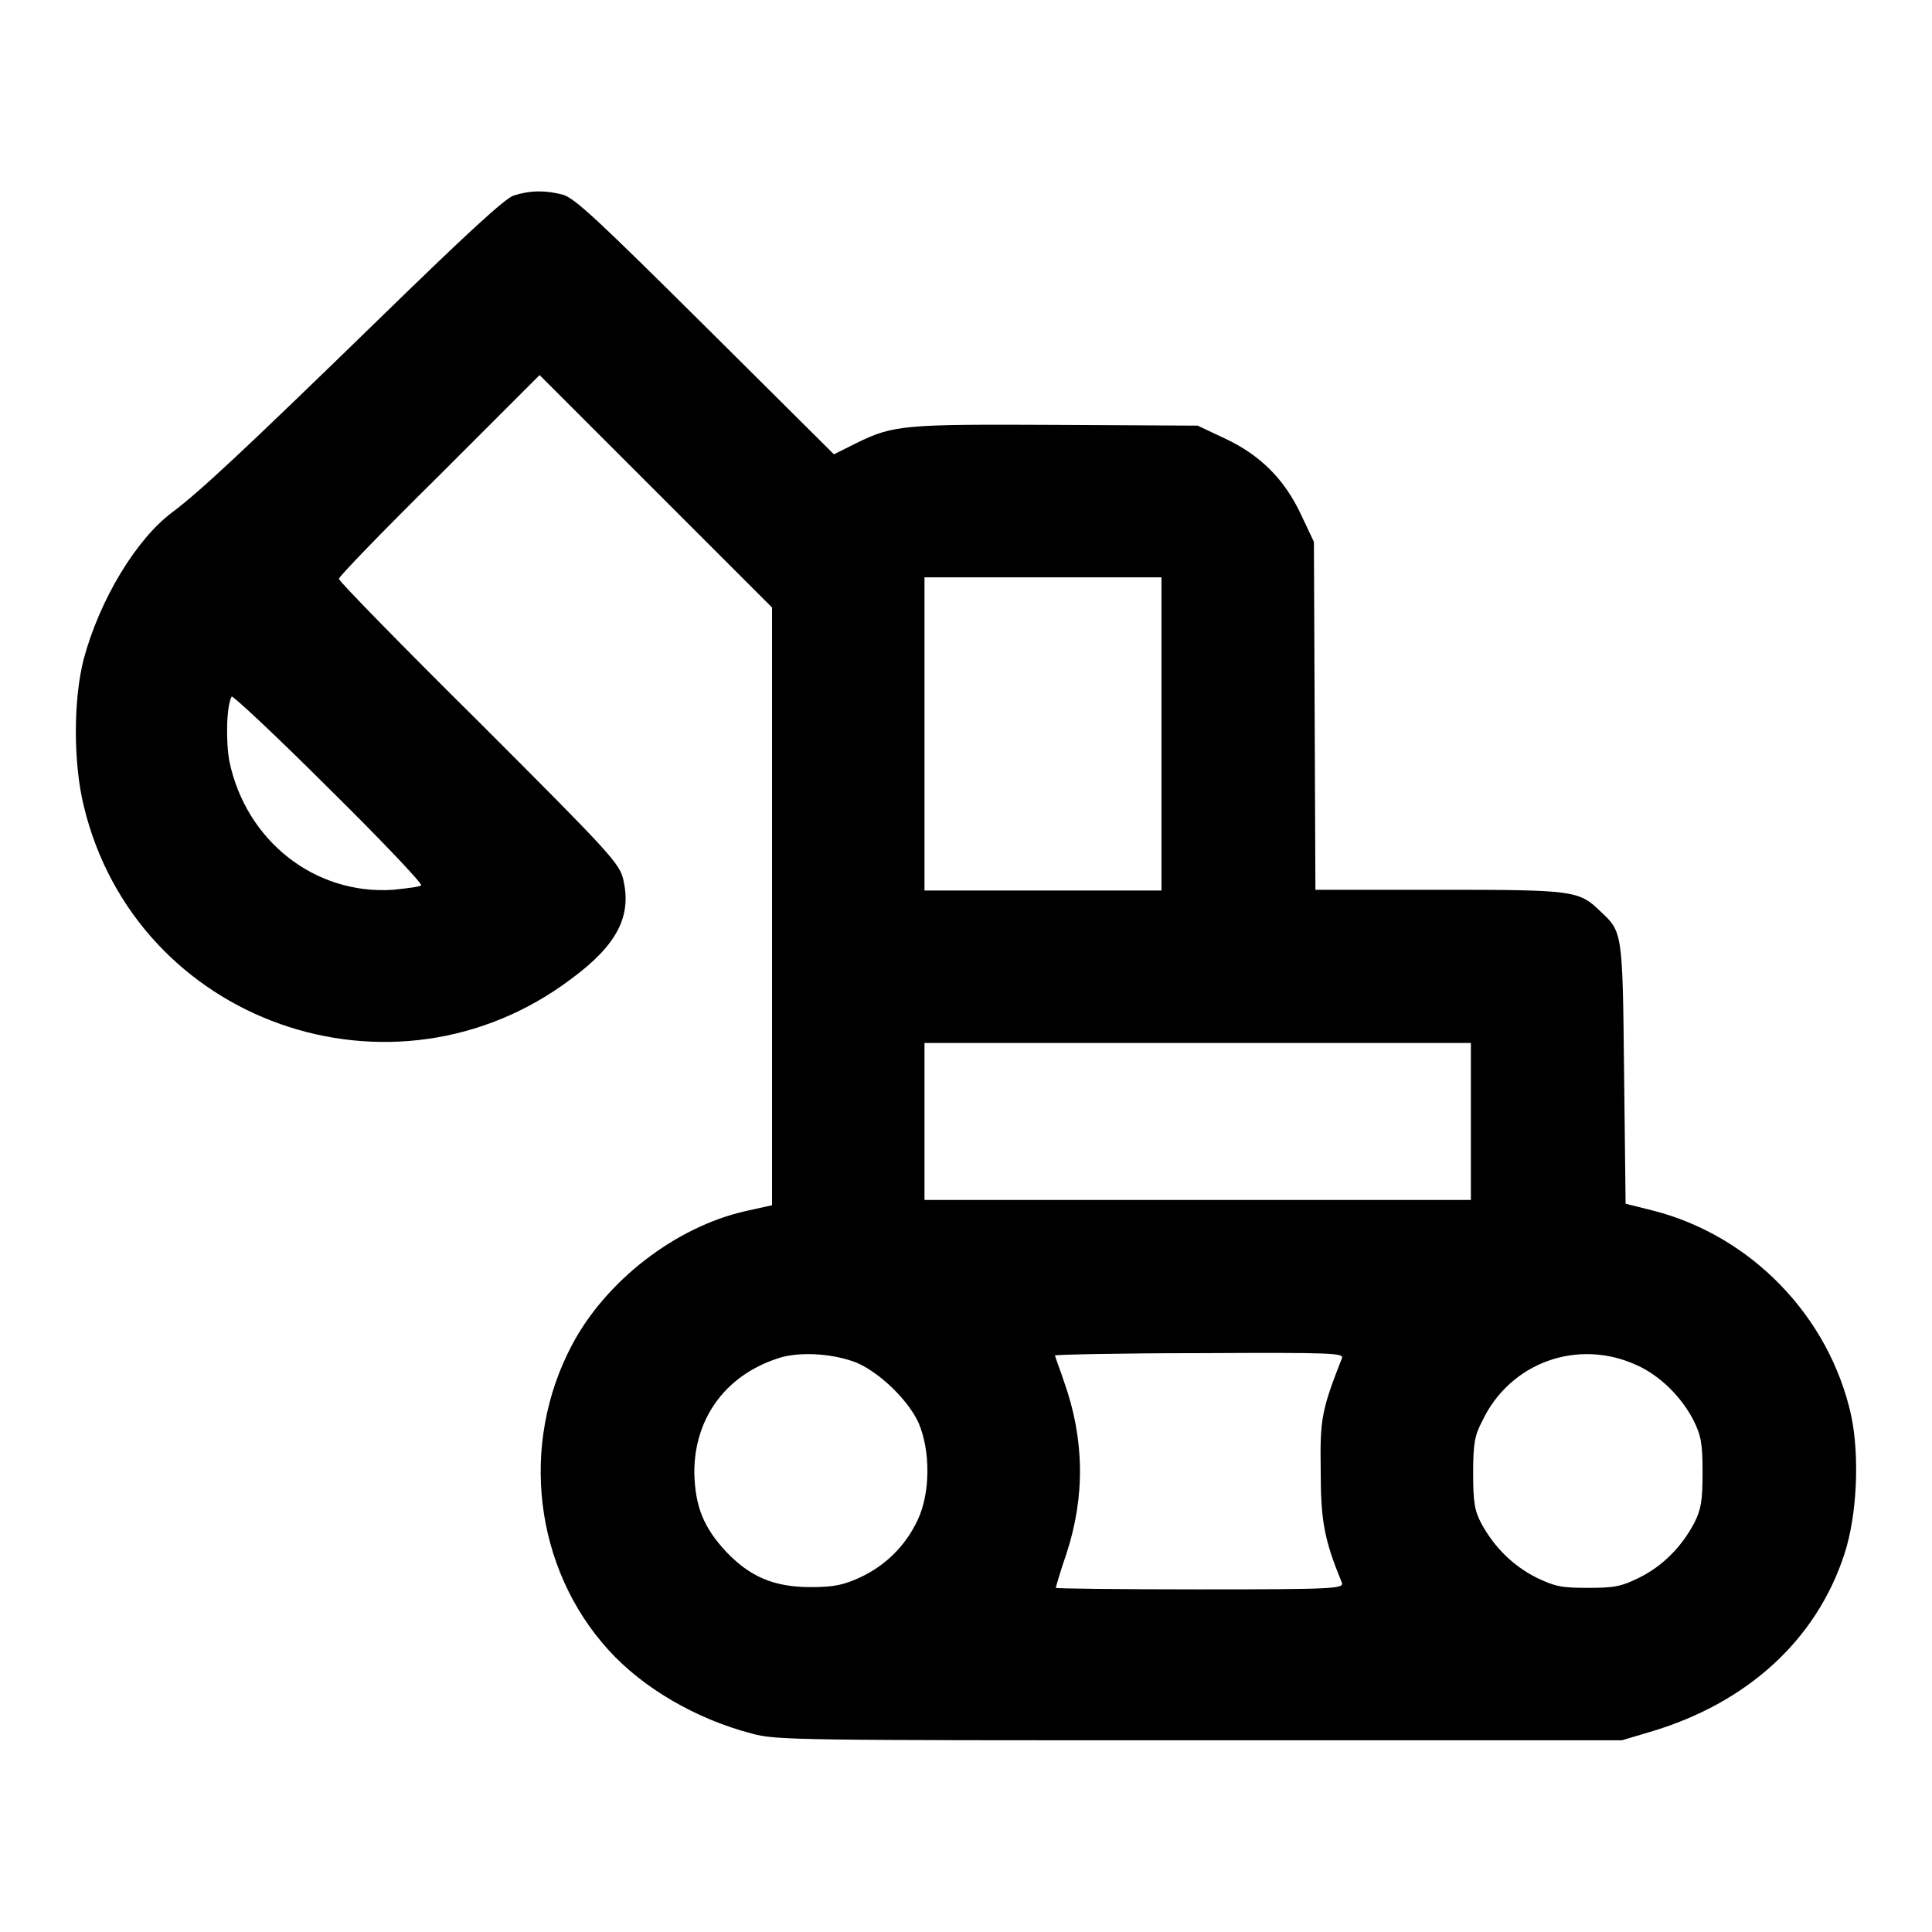
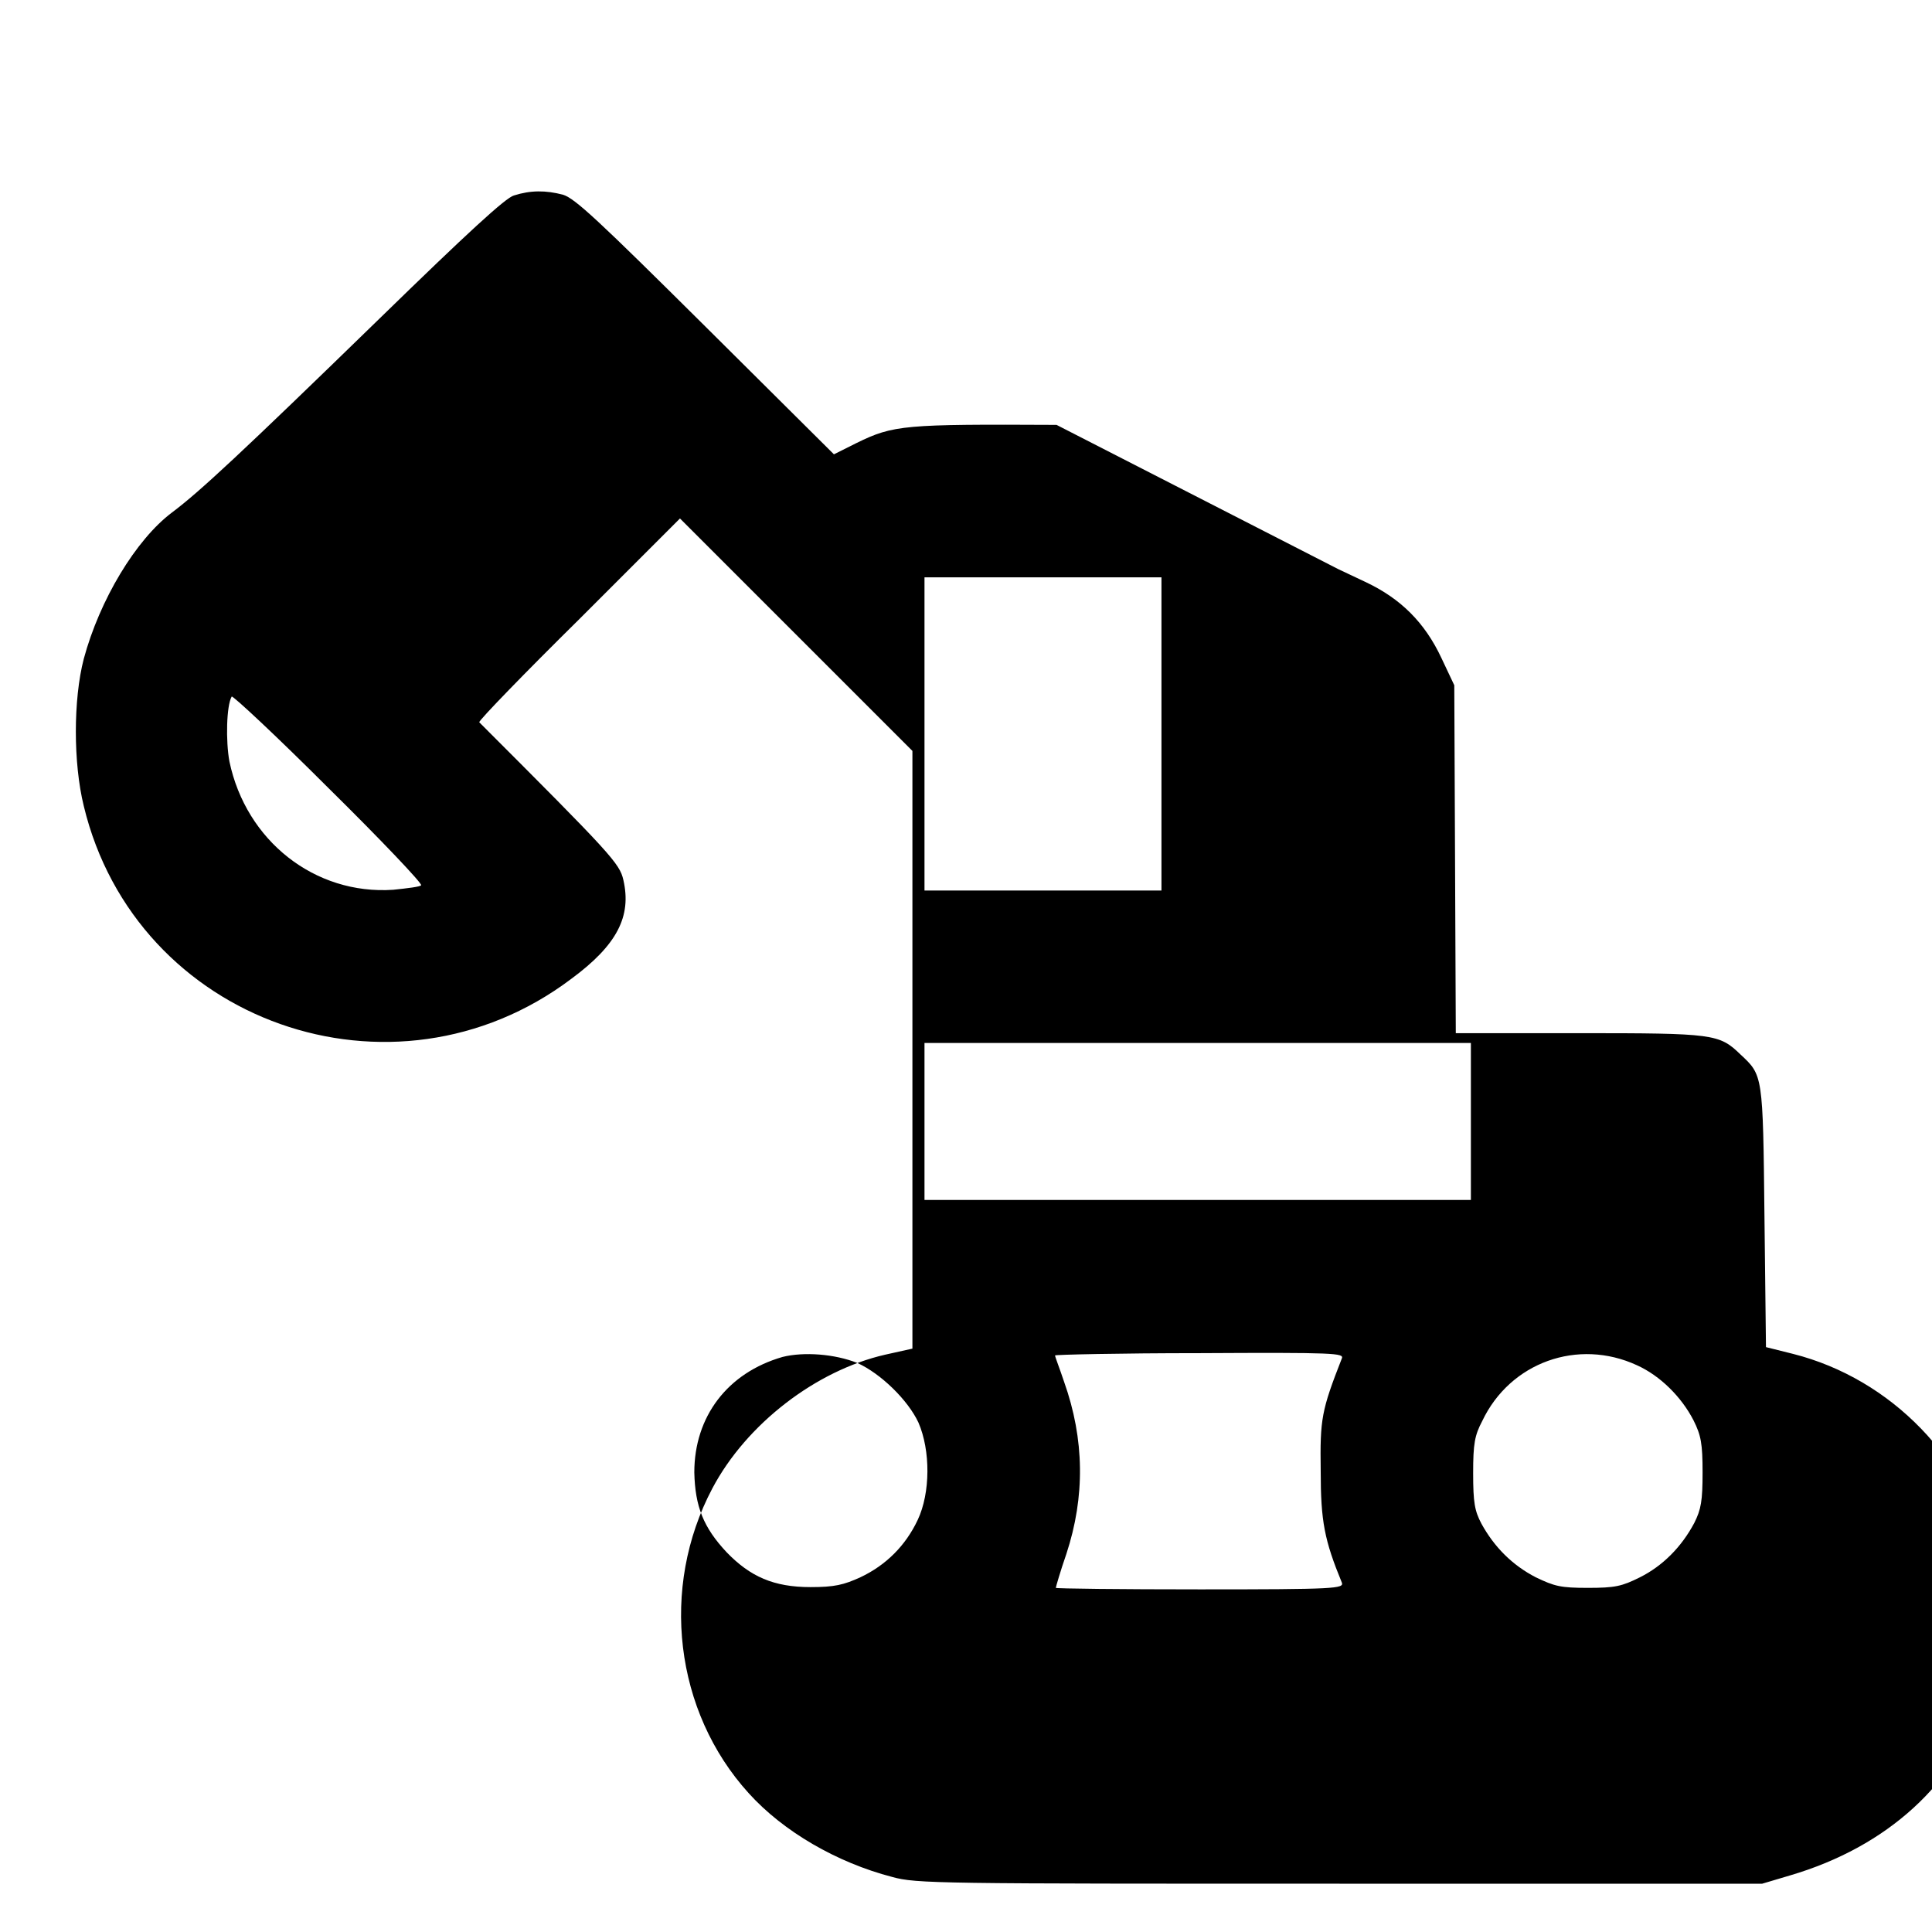
<svg xmlns="http://www.w3.org/2000/svg" version="1.1" x="0px" y="0px" viewBox="0 0 256 256" enable-background="new 0 0 256 256" xml:space="preserve">
  <g>
    <g>
      <g>
-         <path fill="#000000" d="M68.1,25.9C67,26.2,62,30.8,50.3,42.2c-18.5,18-23.9,23-27.5,25.7c-4.8,3.6-9.6,11.6-11.7,19.4c-1.4,5.4-1.4,13.8,0,19.5c6.9,28.7,41,40.7,64.6,22.9c6.1-4.5,8-8.3,6.9-13.1c-0.5-2.2-1.6-3.4-19.1-20.9C53.2,85.5,44.9,77,44.9,76.7c0-0.3,6-6.5,13.3-13.7l13.3-13.3l15.4,15.4l15.4,15.4v39.6v39.6l-3.6,0.8c-9.2,2.1-18.4,9.2-22.9,17.7c-7,13.2-5,29.6,4.8,40.4c4.6,5.1,11.7,9.2,19,11.1c3.2,0.9,6.2,0.9,59.3,0.9h56l3.7-1.1c12.9-3.8,22.1-12.2,25.8-23.6c1.7-5.2,2-13,0.9-18.3c-2.9-13.2-13.3-23.9-26.3-27.2l-3.6-0.9l-0.2-17.3c-0.2-18.9-0.2-18.7-3.2-21.5c-2.8-2.7-3.5-2.8-21.3-2.8h-16.4l-0.1-23.1l-0.1-23l-1.7-3.6c-2.2-4.7-5.4-7.9-10.1-10.1l-3.6-1.7L140,56.3c-20.2-0.1-21.6,0-26.5,2.4l-3,1.5l-17-16.9c-14.3-14.2-17.3-17-18.9-17.5C72.3,25.2,70.3,25.2,68.1,25.9z M153.9,97.2V118h-15.7h-15.7V97.2V76.5h15.7h15.7V97.2z M55.8,117.3c-0.1,0.2-1.8,0.4-3.7,0.6c-10.4,0.7-19.5-6.5-21.7-17c-0.5-2.7-0.4-7.4,0.3-8.6c0.1-0.2,5.9,5.2,12.8,12.1C50.5,111.3,56,117.1,55.8,117.3z M194.9,148.6V159h-36.2h-36.2v-10.4v-10.4h36.2h36.2L194.9,148.6L194.9,148.6z M113.6,180.6c3.1,1.4,6.7,4.9,8.1,7.9c1.6,3.7,1.6,9.3-0.1,12.9c-1.6,3.4-4.2,6-7.6,7.6c-2.2,1-3.4,1.3-6.6,1.3c-4.9,0-8-1.4-11.1-4.6c-3.1-3.3-4.2-6.1-4.3-10.6c0-7.4,4.4-13.2,11.7-15.3C106.5,179.1,110.6,179.4,113.6,180.6z M177.8,180c-2.7,6.9-2.9,8-2.8,14.9c0,6.7,0.5,9.2,2.8,14.8c0.3,0.8-0.8,0.9-18.8,0.9c-10.5,0-19.1-0.1-19.1-0.2c0-0.1,0.6-2.2,1.4-4.5c2.5-7.6,2.4-15.2-0.3-22.8c-0.6-1.8-1.2-3.3-1.2-3.5c0-0.1,8.6-0.3,19.1-0.3C177,179.2,178.1,179.3,177.8,180z M216.9,180.9c3.1,1.4,5.9,4.2,7.5,7.3c1,2,1.2,3.1,1.2,6.9s-0.2,4.9-1.1,6.7c-1.7,3.2-4.2,5.7-7.2,7.2c-2.4,1.2-3.3,1.4-6.9,1.4c-3.6,0-4.4-0.2-6.9-1.4c-3.1-1.6-5.5-4-7.2-7.1c-0.9-1.7-1.1-2.8-1.1-6.7c0-3.9,0.2-5,1.2-6.9C200.1,180.5,209.1,177.3,216.9,180.9z" />
+         <path fill="#000000" d="M68.1,25.9C67,26.2,62,30.8,50.3,42.2c-18.5,18-23.9,23-27.5,25.7c-4.8,3.6-9.6,11.6-11.7,19.4c-1.4,5.4-1.4,13.8,0,19.5c6.9,28.7,41,40.7,64.6,22.9c6.1-4.5,8-8.3,6.9-13.1c-0.5-2.2-1.6-3.4-19.1-20.9c0-0.3,6-6.5,13.3-13.7l13.3-13.3l15.4,15.4l15.4,15.4v39.6v39.6l-3.6,0.8c-9.2,2.1-18.4,9.2-22.9,17.7c-7,13.2-5,29.6,4.8,40.4c4.6,5.1,11.7,9.2,19,11.1c3.2,0.9,6.2,0.9,59.3,0.9h56l3.7-1.1c12.9-3.8,22.1-12.2,25.8-23.6c1.7-5.2,2-13,0.9-18.3c-2.9-13.2-13.3-23.9-26.3-27.2l-3.6-0.9l-0.2-17.3c-0.2-18.9-0.2-18.7-3.2-21.5c-2.8-2.7-3.5-2.8-21.3-2.8h-16.4l-0.1-23.1l-0.1-23l-1.7-3.6c-2.2-4.7-5.4-7.9-10.1-10.1l-3.6-1.7L140,56.3c-20.2-0.1-21.6,0-26.5,2.4l-3,1.5l-17-16.9c-14.3-14.2-17.3-17-18.9-17.5C72.3,25.2,70.3,25.2,68.1,25.9z M153.9,97.2V118h-15.7h-15.7V97.2V76.5h15.7h15.7V97.2z M55.8,117.3c-0.1,0.2-1.8,0.4-3.7,0.6c-10.4,0.7-19.5-6.5-21.7-17c-0.5-2.7-0.4-7.4,0.3-8.6c0.1-0.2,5.9,5.2,12.8,12.1C50.5,111.3,56,117.1,55.8,117.3z M194.9,148.6V159h-36.2h-36.2v-10.4v-10.4h36.2h36.2L194.9,148.6L194.9,148.6z M113.6,180.6c3.1,1.4,6.7,4.9,8.1,7.9c1.6,3.7,1.6,9.3-0.1,12.9c-1.6,3.4-4.2,6-7.6,7.6c-2.2,1-3.4,1.3-6.6,1.3c-4.9,0-8-1.4-11.1-4.6c-3.1-3.3-4.2-6.1-4.3-10.6c0-7.4,4.4-13.2,11.7-15.3C106.5,179.1,110.6,179.4,113.6,180.6z M177.8,180c-2.7,6.9-2.9,8-2.8,14.9c0,6.7,0.5,9.2,2.8,14.8c0.3,0.8-0.8,0.9-18.8,0.9c-10.5,0-19.1-0.1-19.1-0.2c0-0.1,0.6-2.2,1.4-4.5c2.5-7.6,2.4-15.2-0.3-22.8c-0.6-1.8-1.2-3.3-1.2-3.5c0-0.1,8.6-0.3,19.1-0.3C177,179.2,178.1,179.3,177.8,180z M216.9,180.9c3.1,1.4,5.9,4.2,7.5,7.3c1,2,1.2,3.1,1.2,6.9s-0.2,4.9-1.1,6.7c-1.7,3.2-4.2,5.7-7.2,7.2c-2.4,1.2-3.3,1.4-6.9,1.4c-3.6,0-4.4-0.2-6.9-1.4c-3.1-1.6-5.5-4-7.2-7.1c-0.9-1.7-1.1-2.8-1.1-6.7c0-3.9,0.2-5,1.2-6.9C200.1,180.5,209.1,177.3,216.9,180.9z" />
      </g>
    </g>
  </g>
</svg>